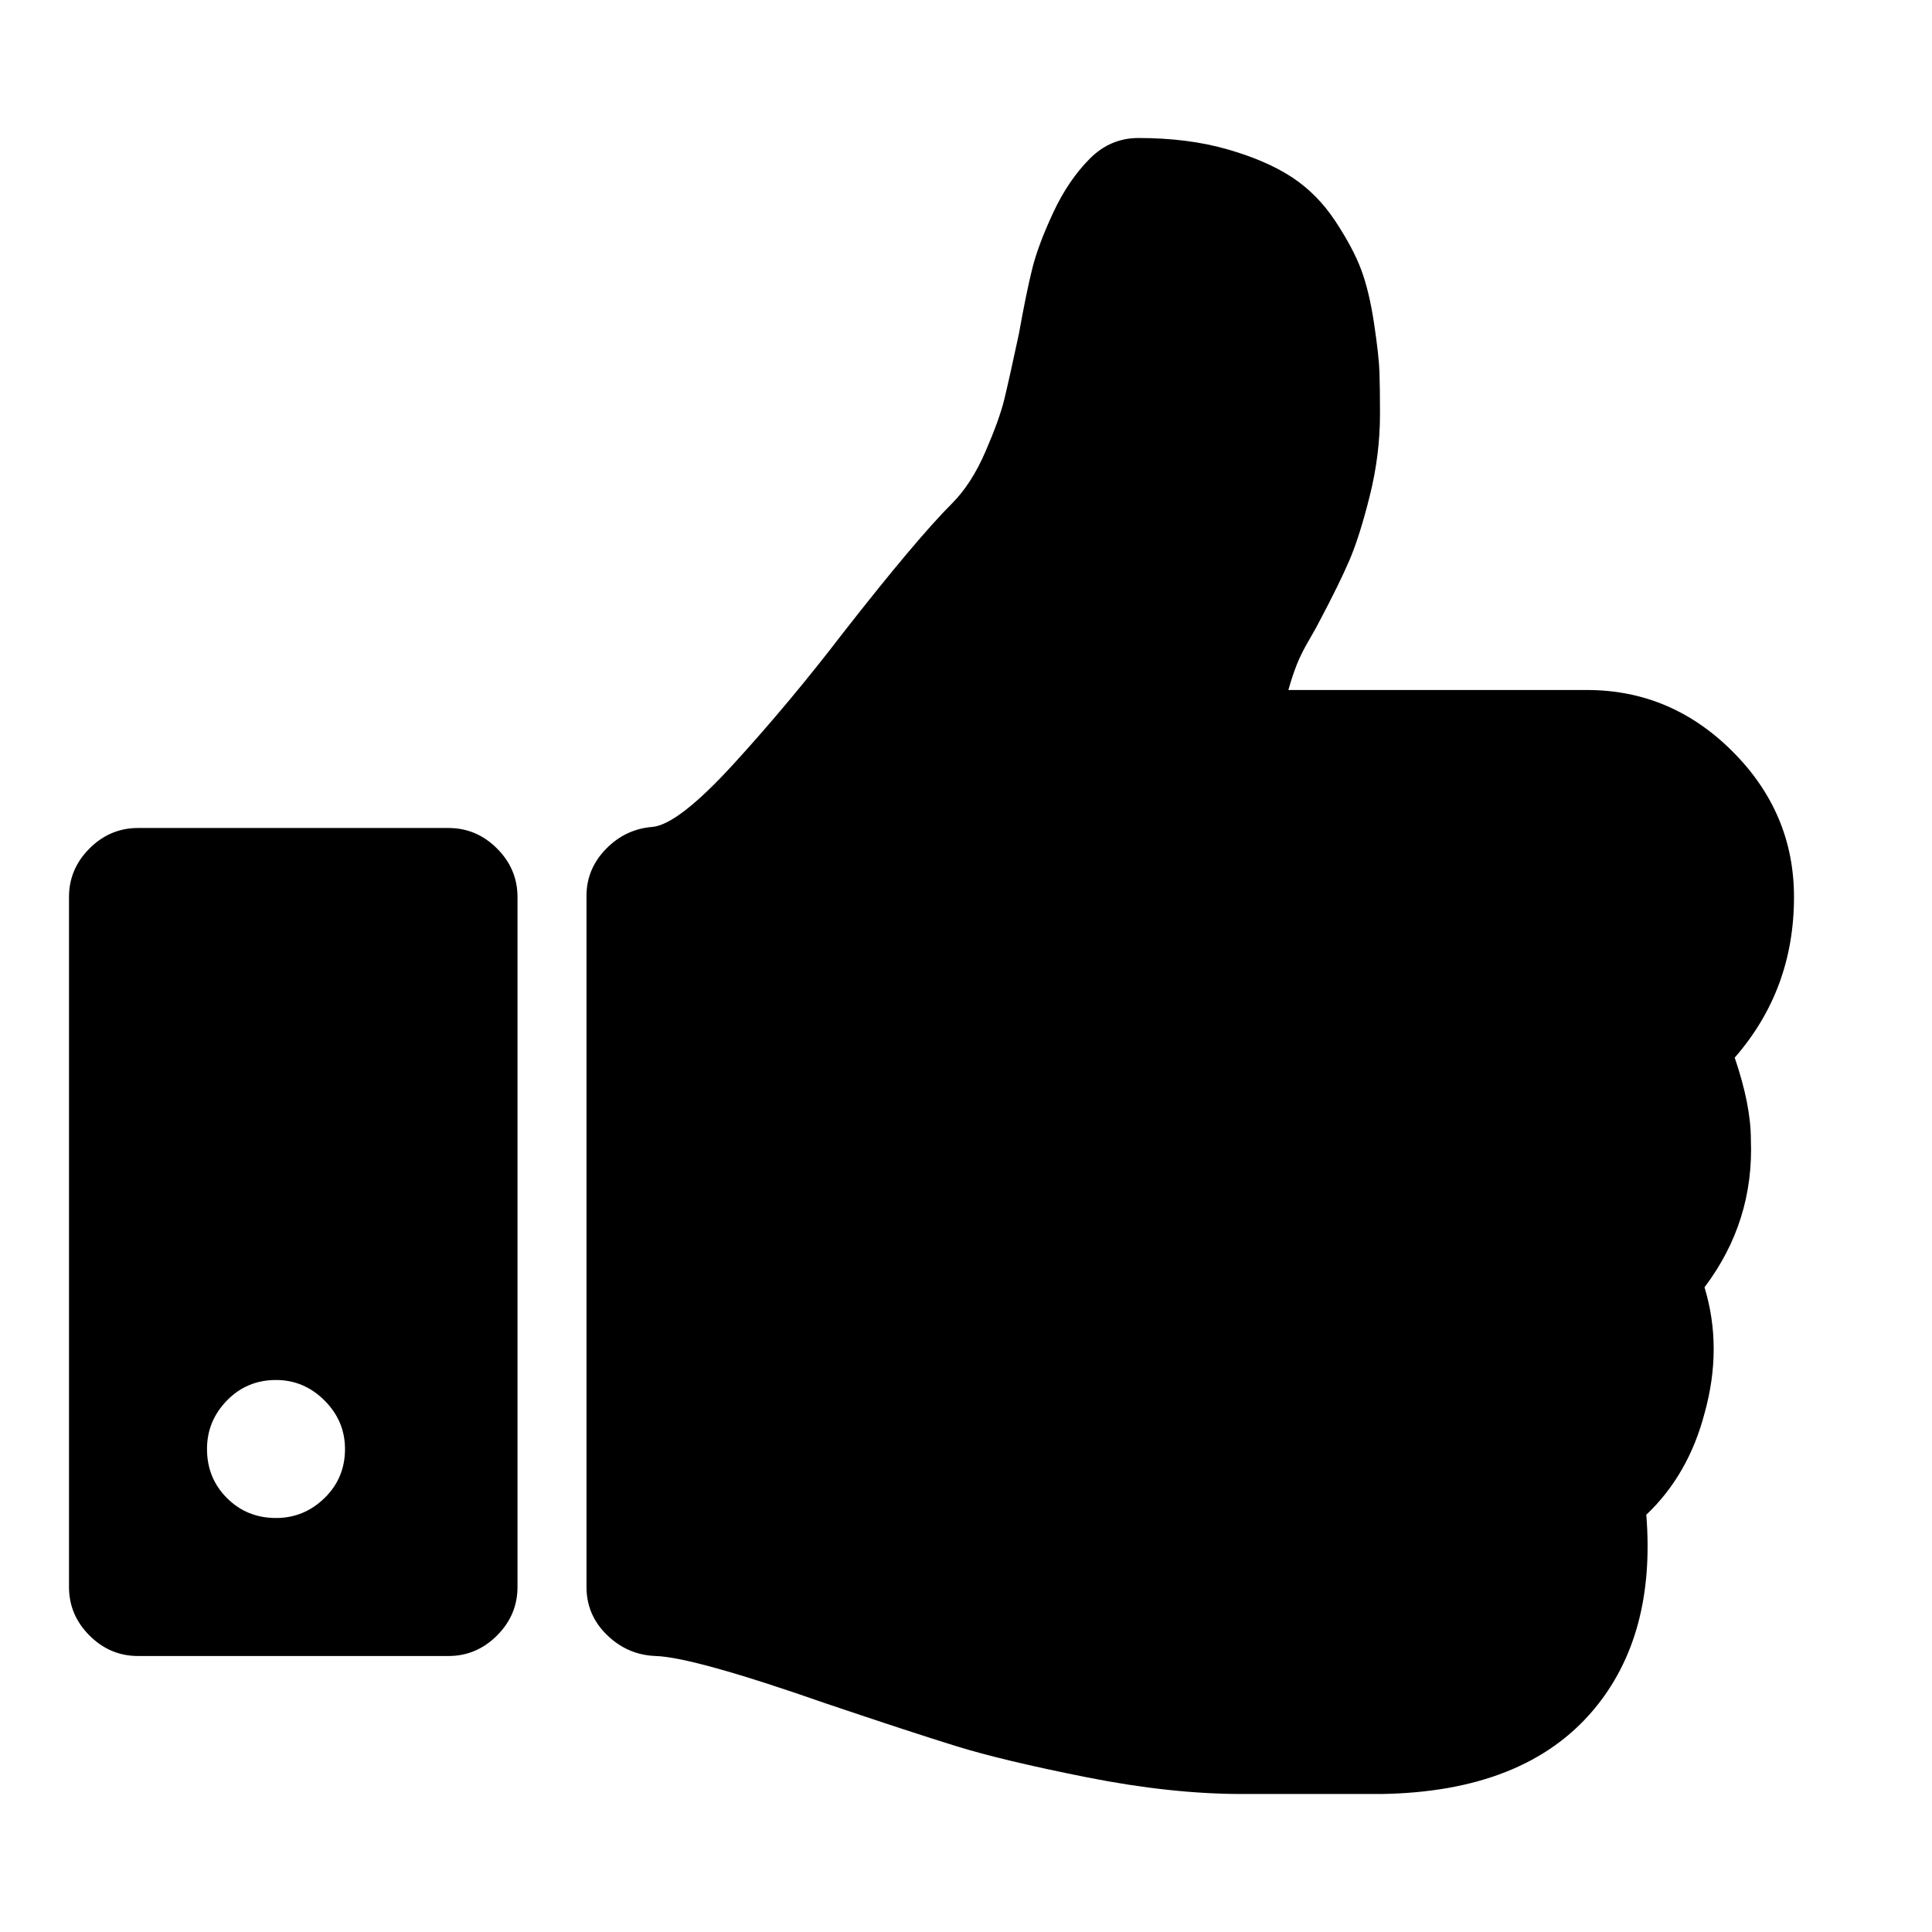
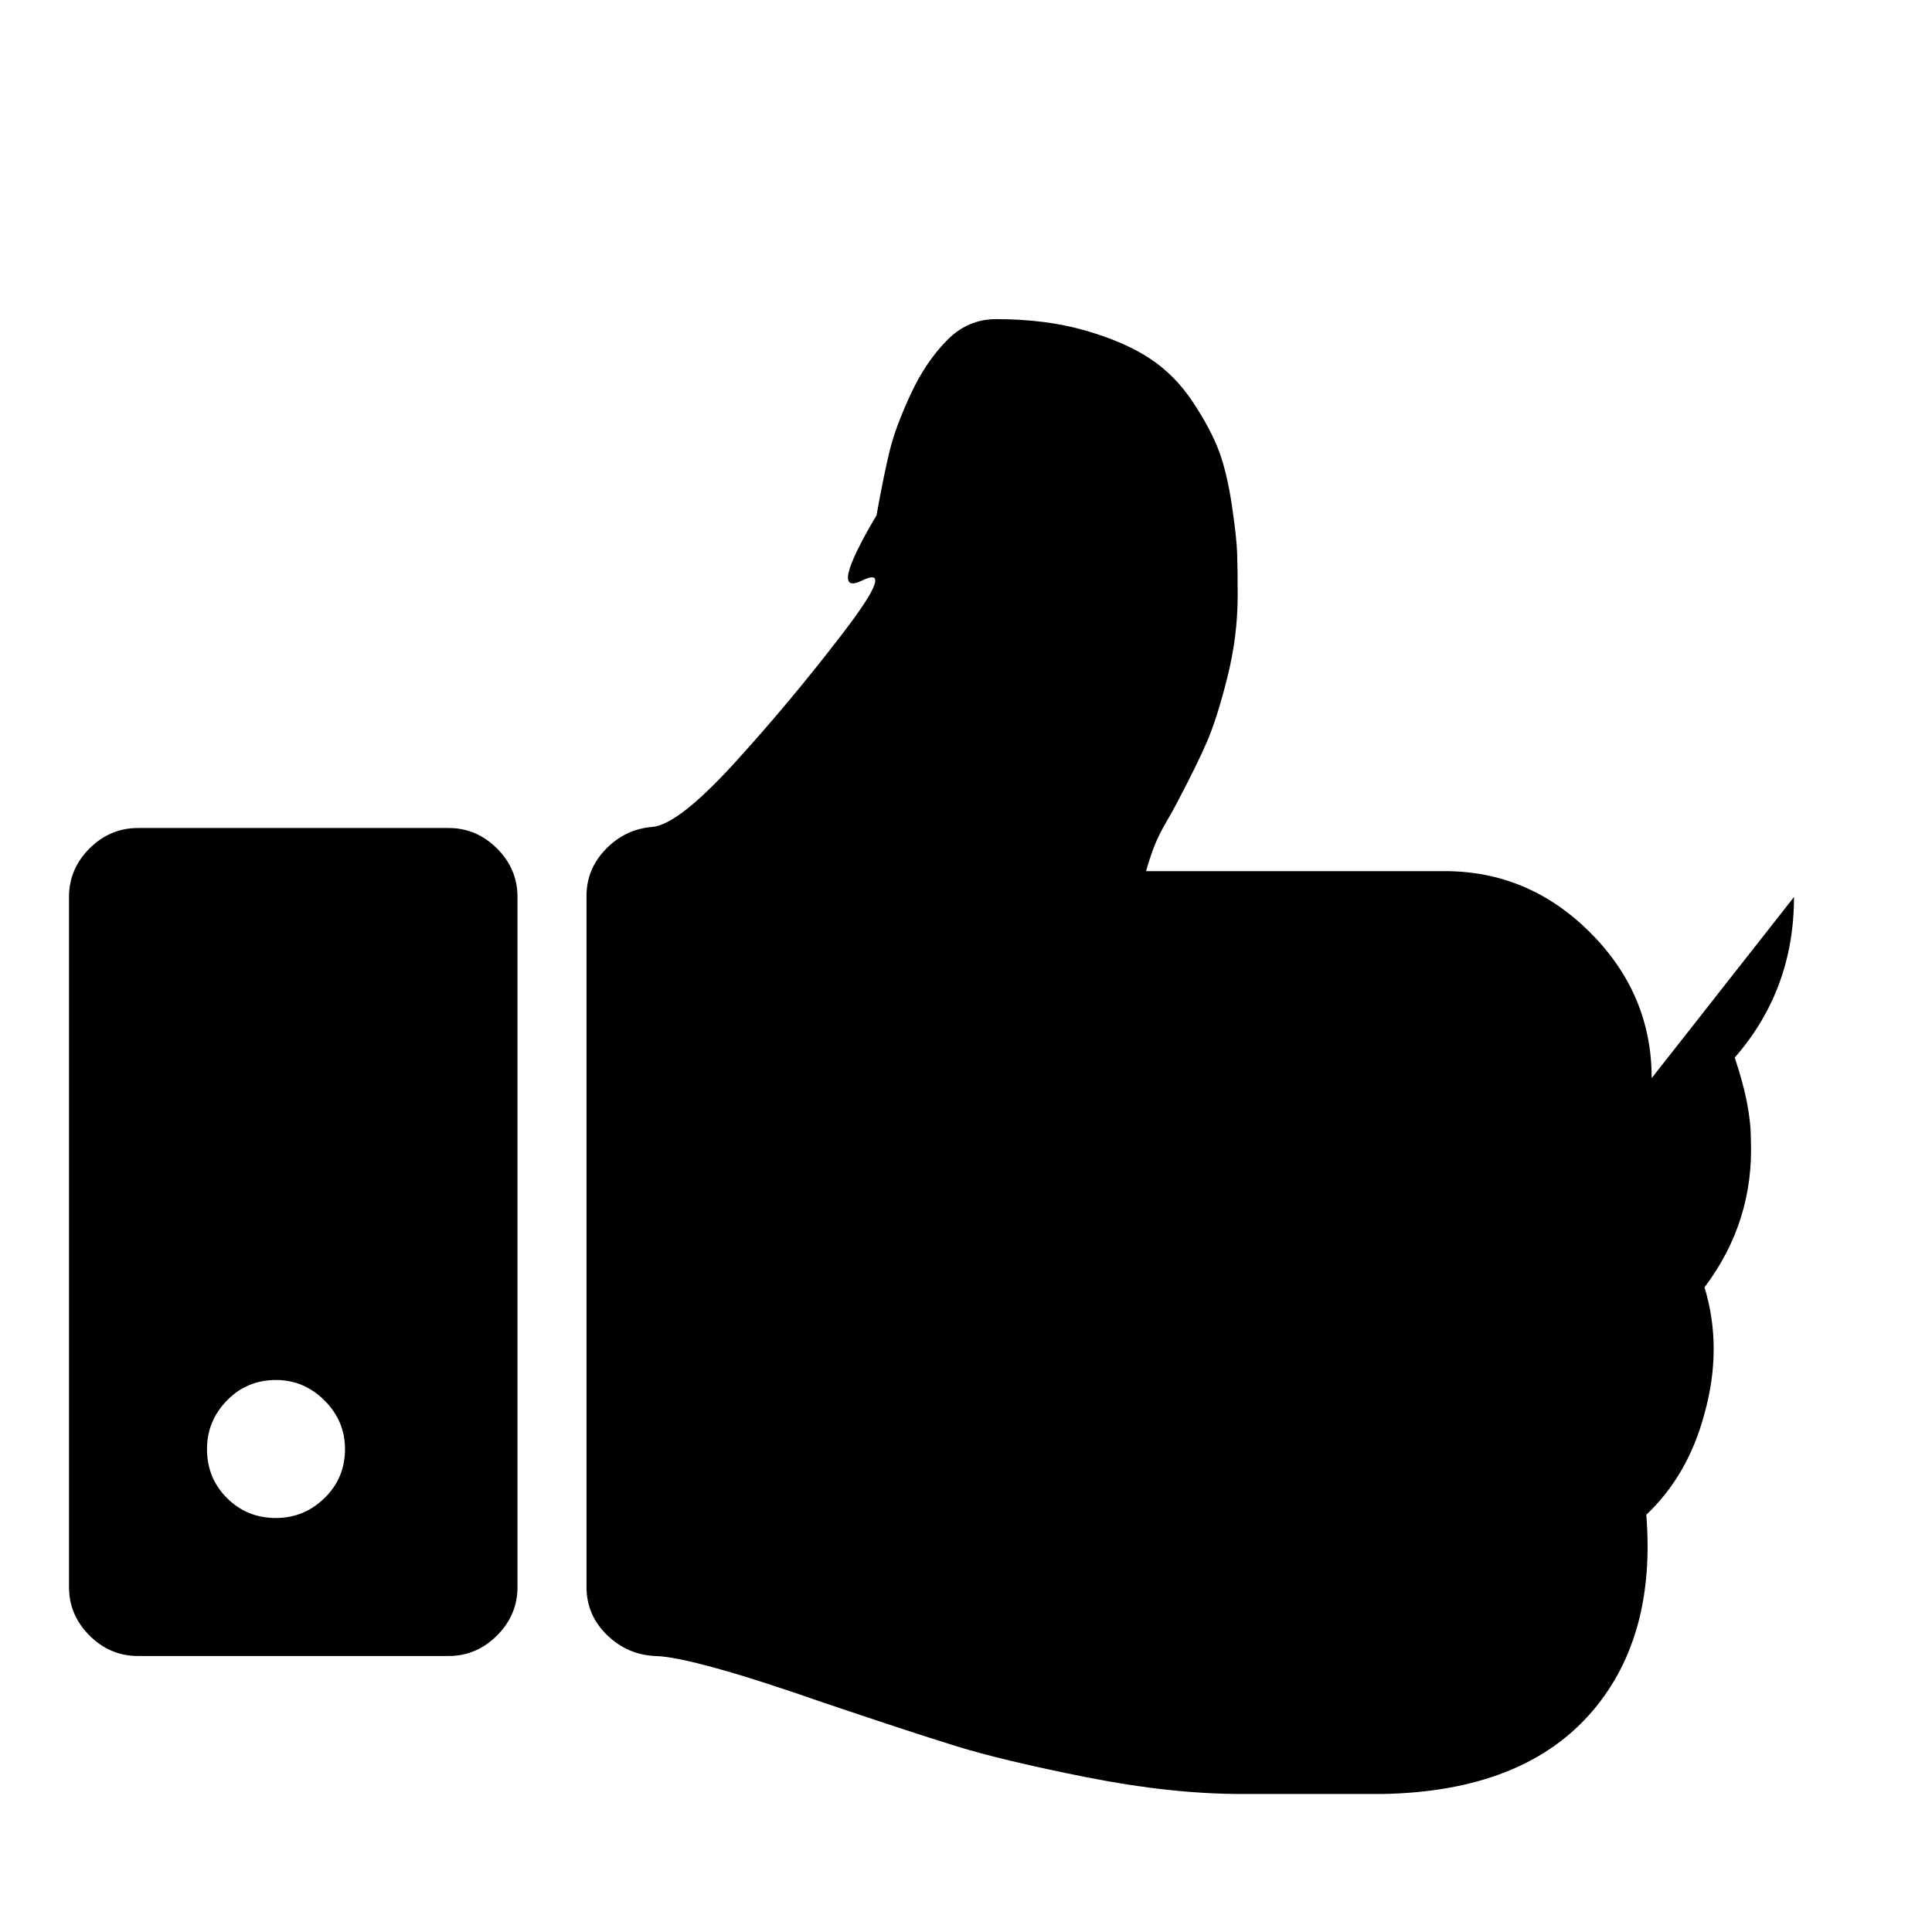
<svg xmlns="http://www.w3.org/2000/svg" width="1792" height="1792" viewBox="0 0 1792 1792">
-   <path d="M320 1344q0-26-19-45t-45-19q-27 0-45.5 19t-18.5 45q0 27 18.5 45.5t45.5 18.5q26 0 45-18.5t19-45.5zm160-512v640q0 26-19 45t-45 19h-288q-26 0-45-19t-19-45v-640q0-26 19-45t45-19h288q26 0 45 19t19 45zm1184 0q0 86-55 149 15 44 15 76 3 76-43 137 17 56 0 117-15 57-54 94 9 112-49 181-64 76-197 78h-129q-66 0-144-15.5t-121.5-29-120.5-39.5q-123-43-158-44-26-1-45-19.5t-19-44.5v-641q0-25 18-43.5t43-20.5q24-2 76-59t101-121q68-87 101-120 18-18 31-48t17.5-48.5 13.5-60.5q7-39 12.5-61t19.5-52 34-50q19-19 45-19 46 0 82.5 10.5t60 26 40 40.5 24 45 12 50 5 45 .5 39q0 38-9.5 76t-19 60-27.5 56q-3 6-10 18t-11 22-8 24h277q78 0 135 57t57 135z" />
+   <path d="M320 1344q0-26-19-45t-45-19q-27 0-45.5 19t-18.5 45q0 27 18.5 45.5t45.5 18.5q26 0 45-18.5t19-45.5zm160-512v640q0 26-19 45t-45 19h-288q-26 0-45-19t-19-45v-640q0-26 19-45t45-19h288q26 0 45 19t19 45zm1184 0q0 86-55 149 15 44 15 76 3 76-43 137 17 56 0 117-15 57-54 94 9 112-49 181-64 76-197 78h-129q-66 0-144-15.5t-121.5-29-120.5-39.5q-123-43-158-44-26-1-45-19.5t-19-44.5v-641q0-25 18-43.5t43-20.5q24-2 76-59t101-121t17.5-48.5 13.5-60.5q7-39 12.5-61t19.5-52 34-50q19-19 45-19 46 0 82.5 10.5t60 26 40 40.5 24 45 12 50 5 45 .5 39q0 38-9.5 76t-19 60-27.5 56q-3 6-10 18t-11 22-8 24h277q78 0 135 57t57 135z" />
</svg>